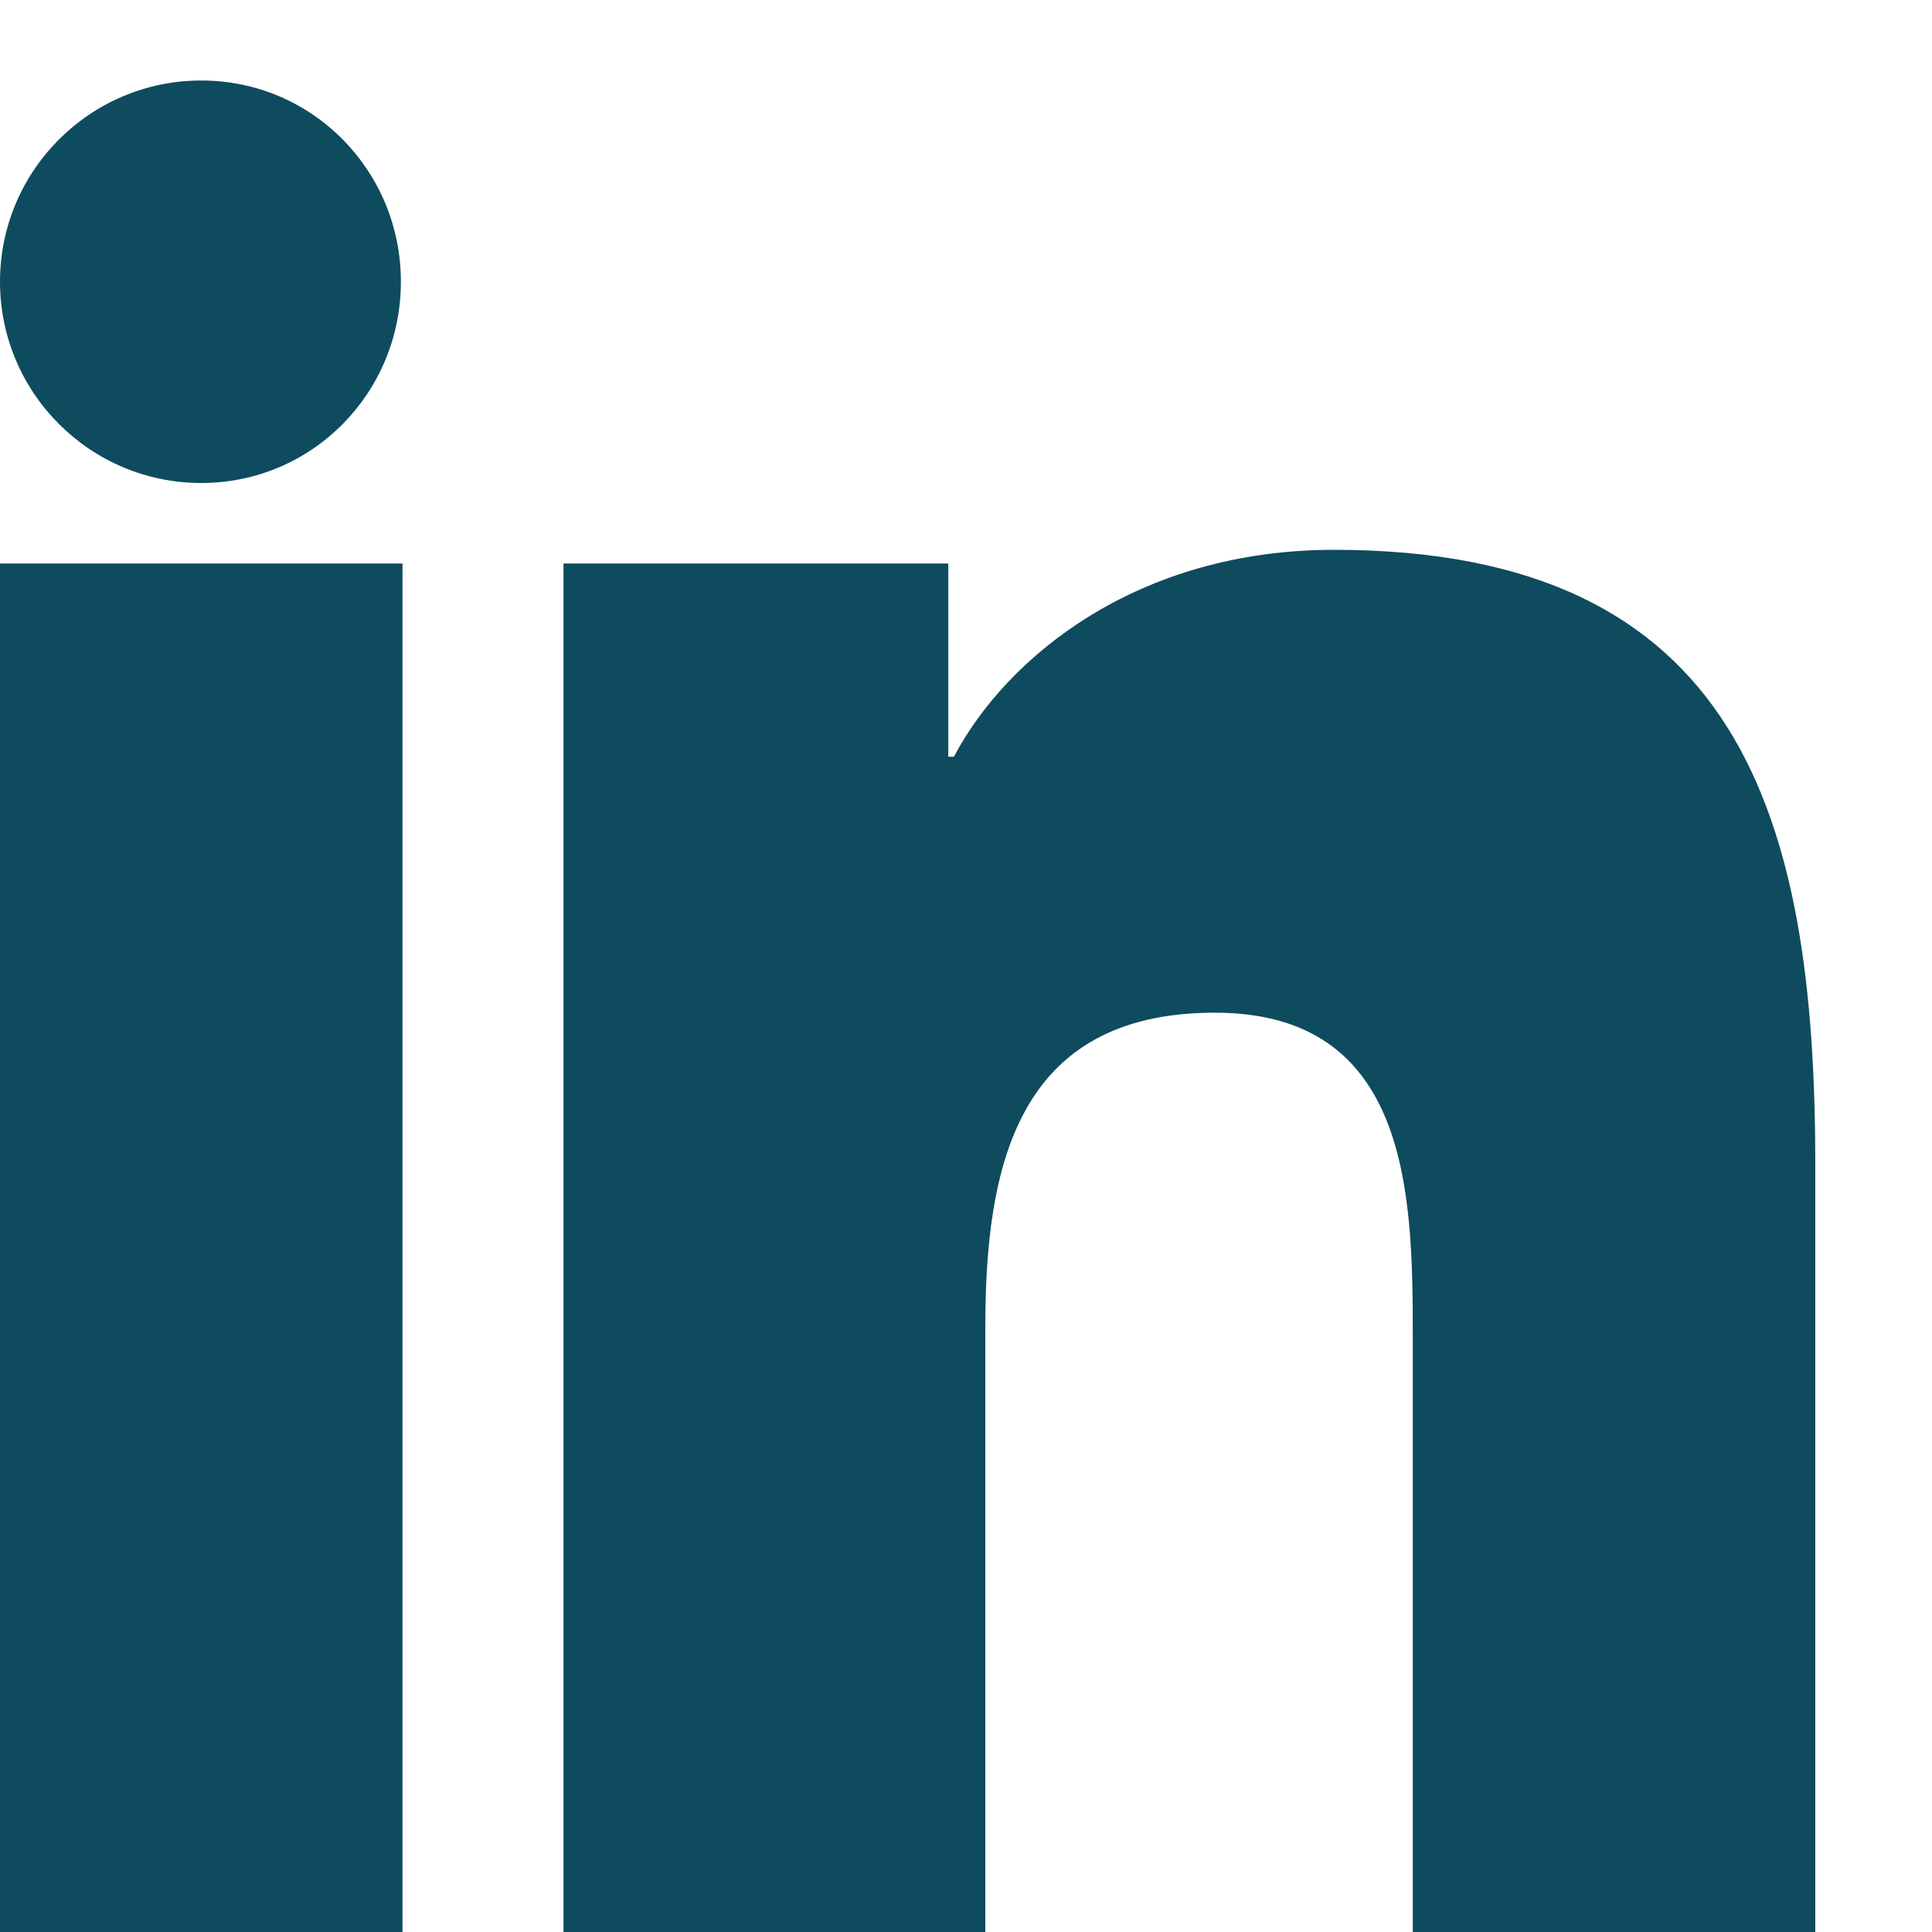
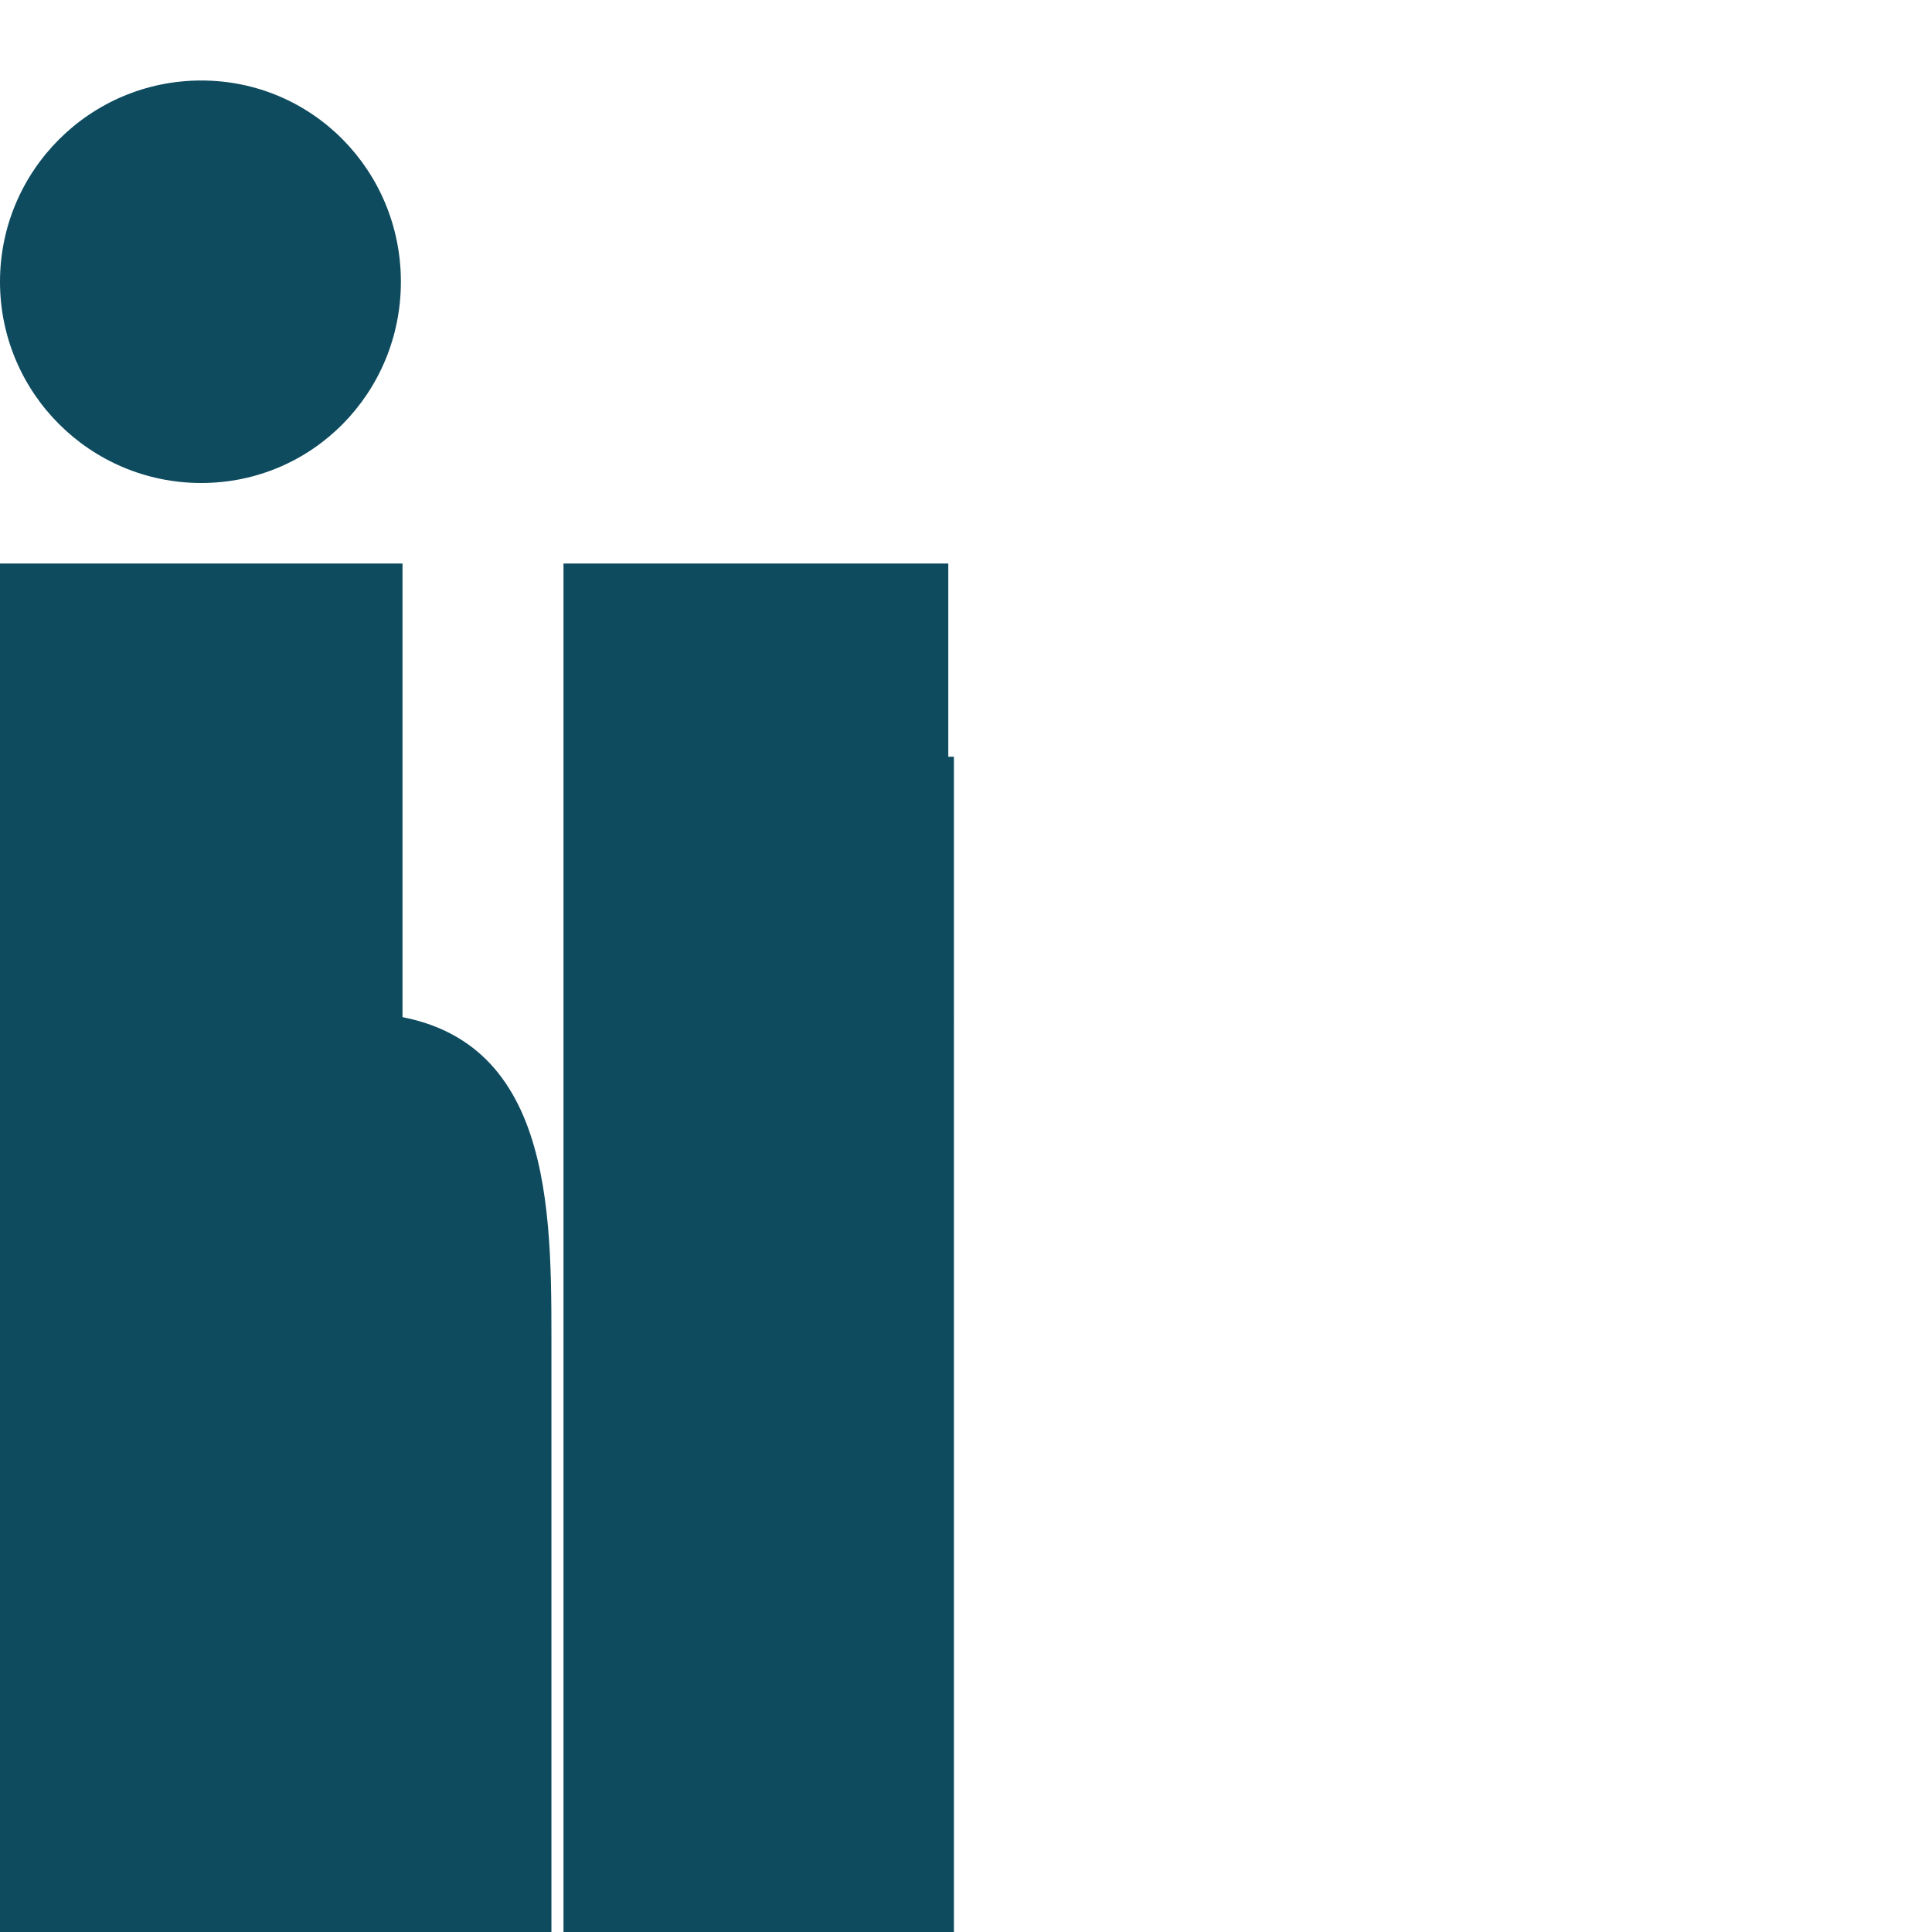
<svg xmlns="http://www.w3.org/2000/svg" style="fill: rgb(14,75,95);" viewBox="0 0 24 24">
-   <path d="M4.98 3.5C4.98 4.88 3.88 6 2.5 6S0 4.88 0 3.5 1.12 1 2.5 1 4.98 2.12 4.98 3.5zM0 24h5V7H0v17zM7 7h4.78v2.4h.07c.66-1.25 2.29-2.57 4.72-2.57 5.05 0 5.98 3.32 5.98 7.63V24h-5v-7.39c0-1.76-.03-4.03-2.46-4.03-2.47 0-2.85 1.93-2.85 3.91V24H7V7z" />
+   <path d="M4.98 3.5C4.98 4.88 3.88 6 2.5 6S0 4.88 0 3.5 1.12 1 2.5 1 4.98 2.12 4.98 3.5zM0 24h5V7H0v17zM7 7h4.78v2.4h.07V24h-5v-7.39c0-1.76-.03-4.03-2.46-4.03-2.47 0-2.85 1.93-2.85 3.91V24H7V7z" />
</svg>